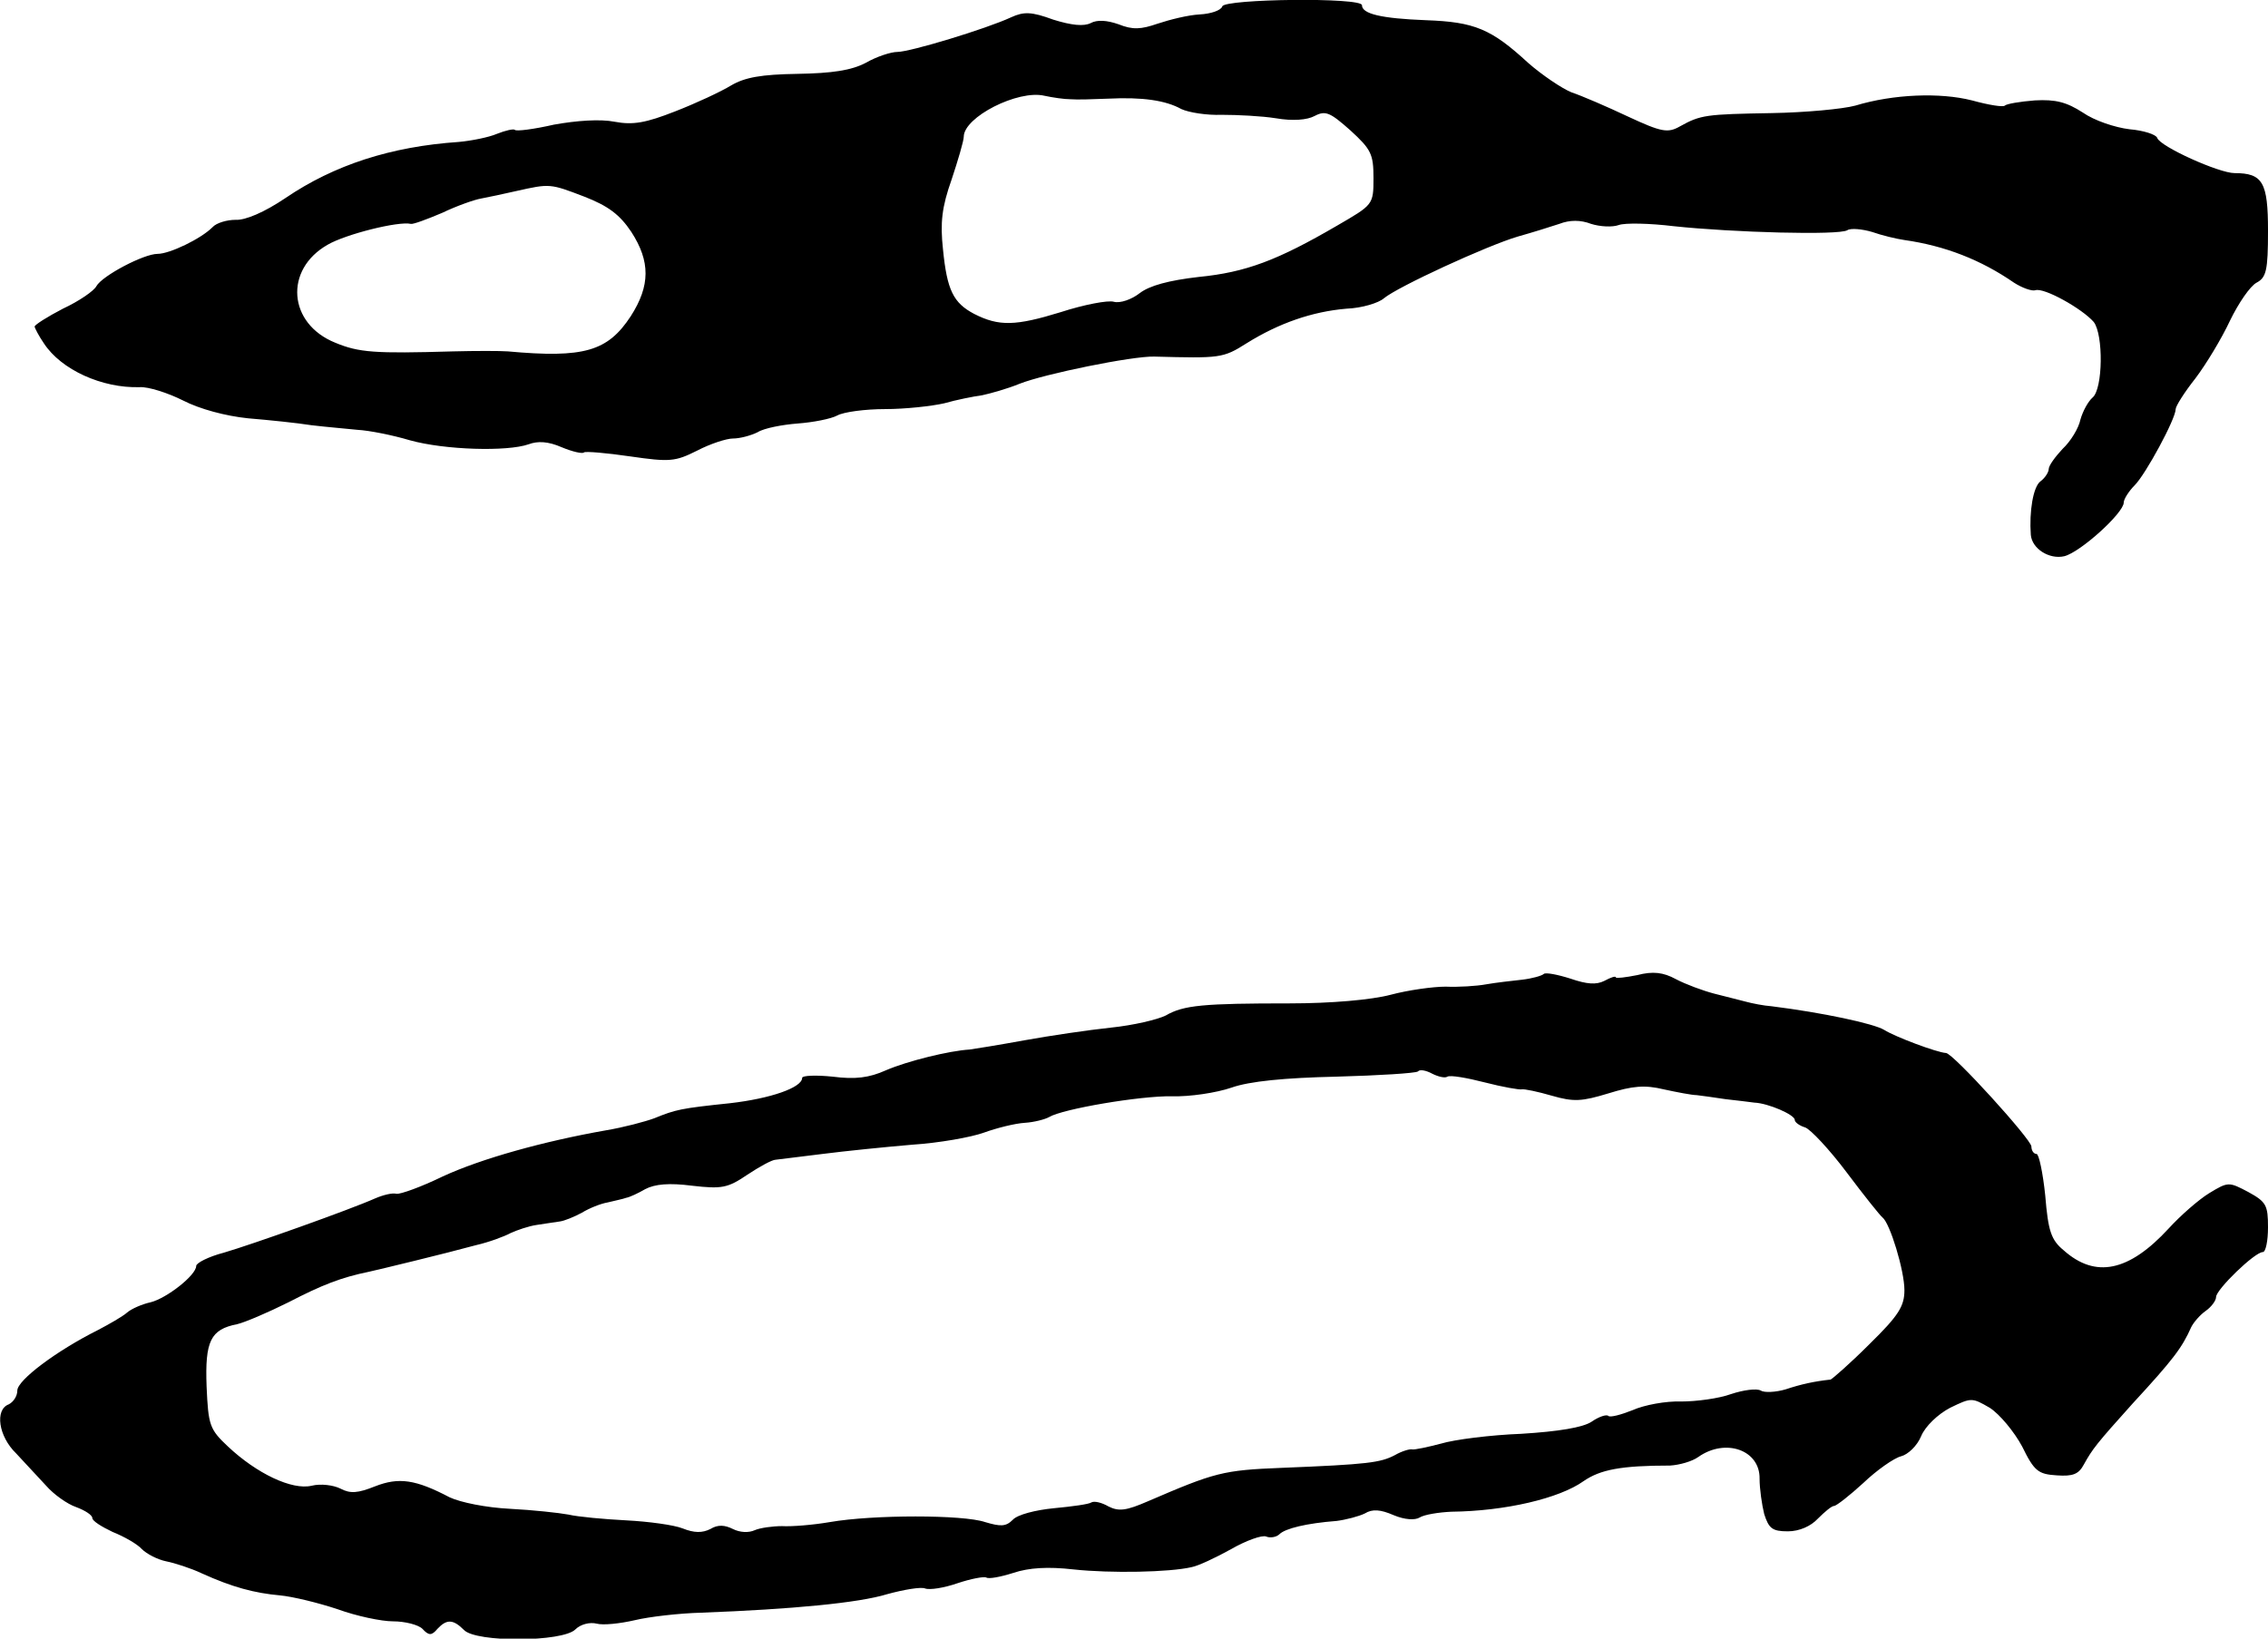
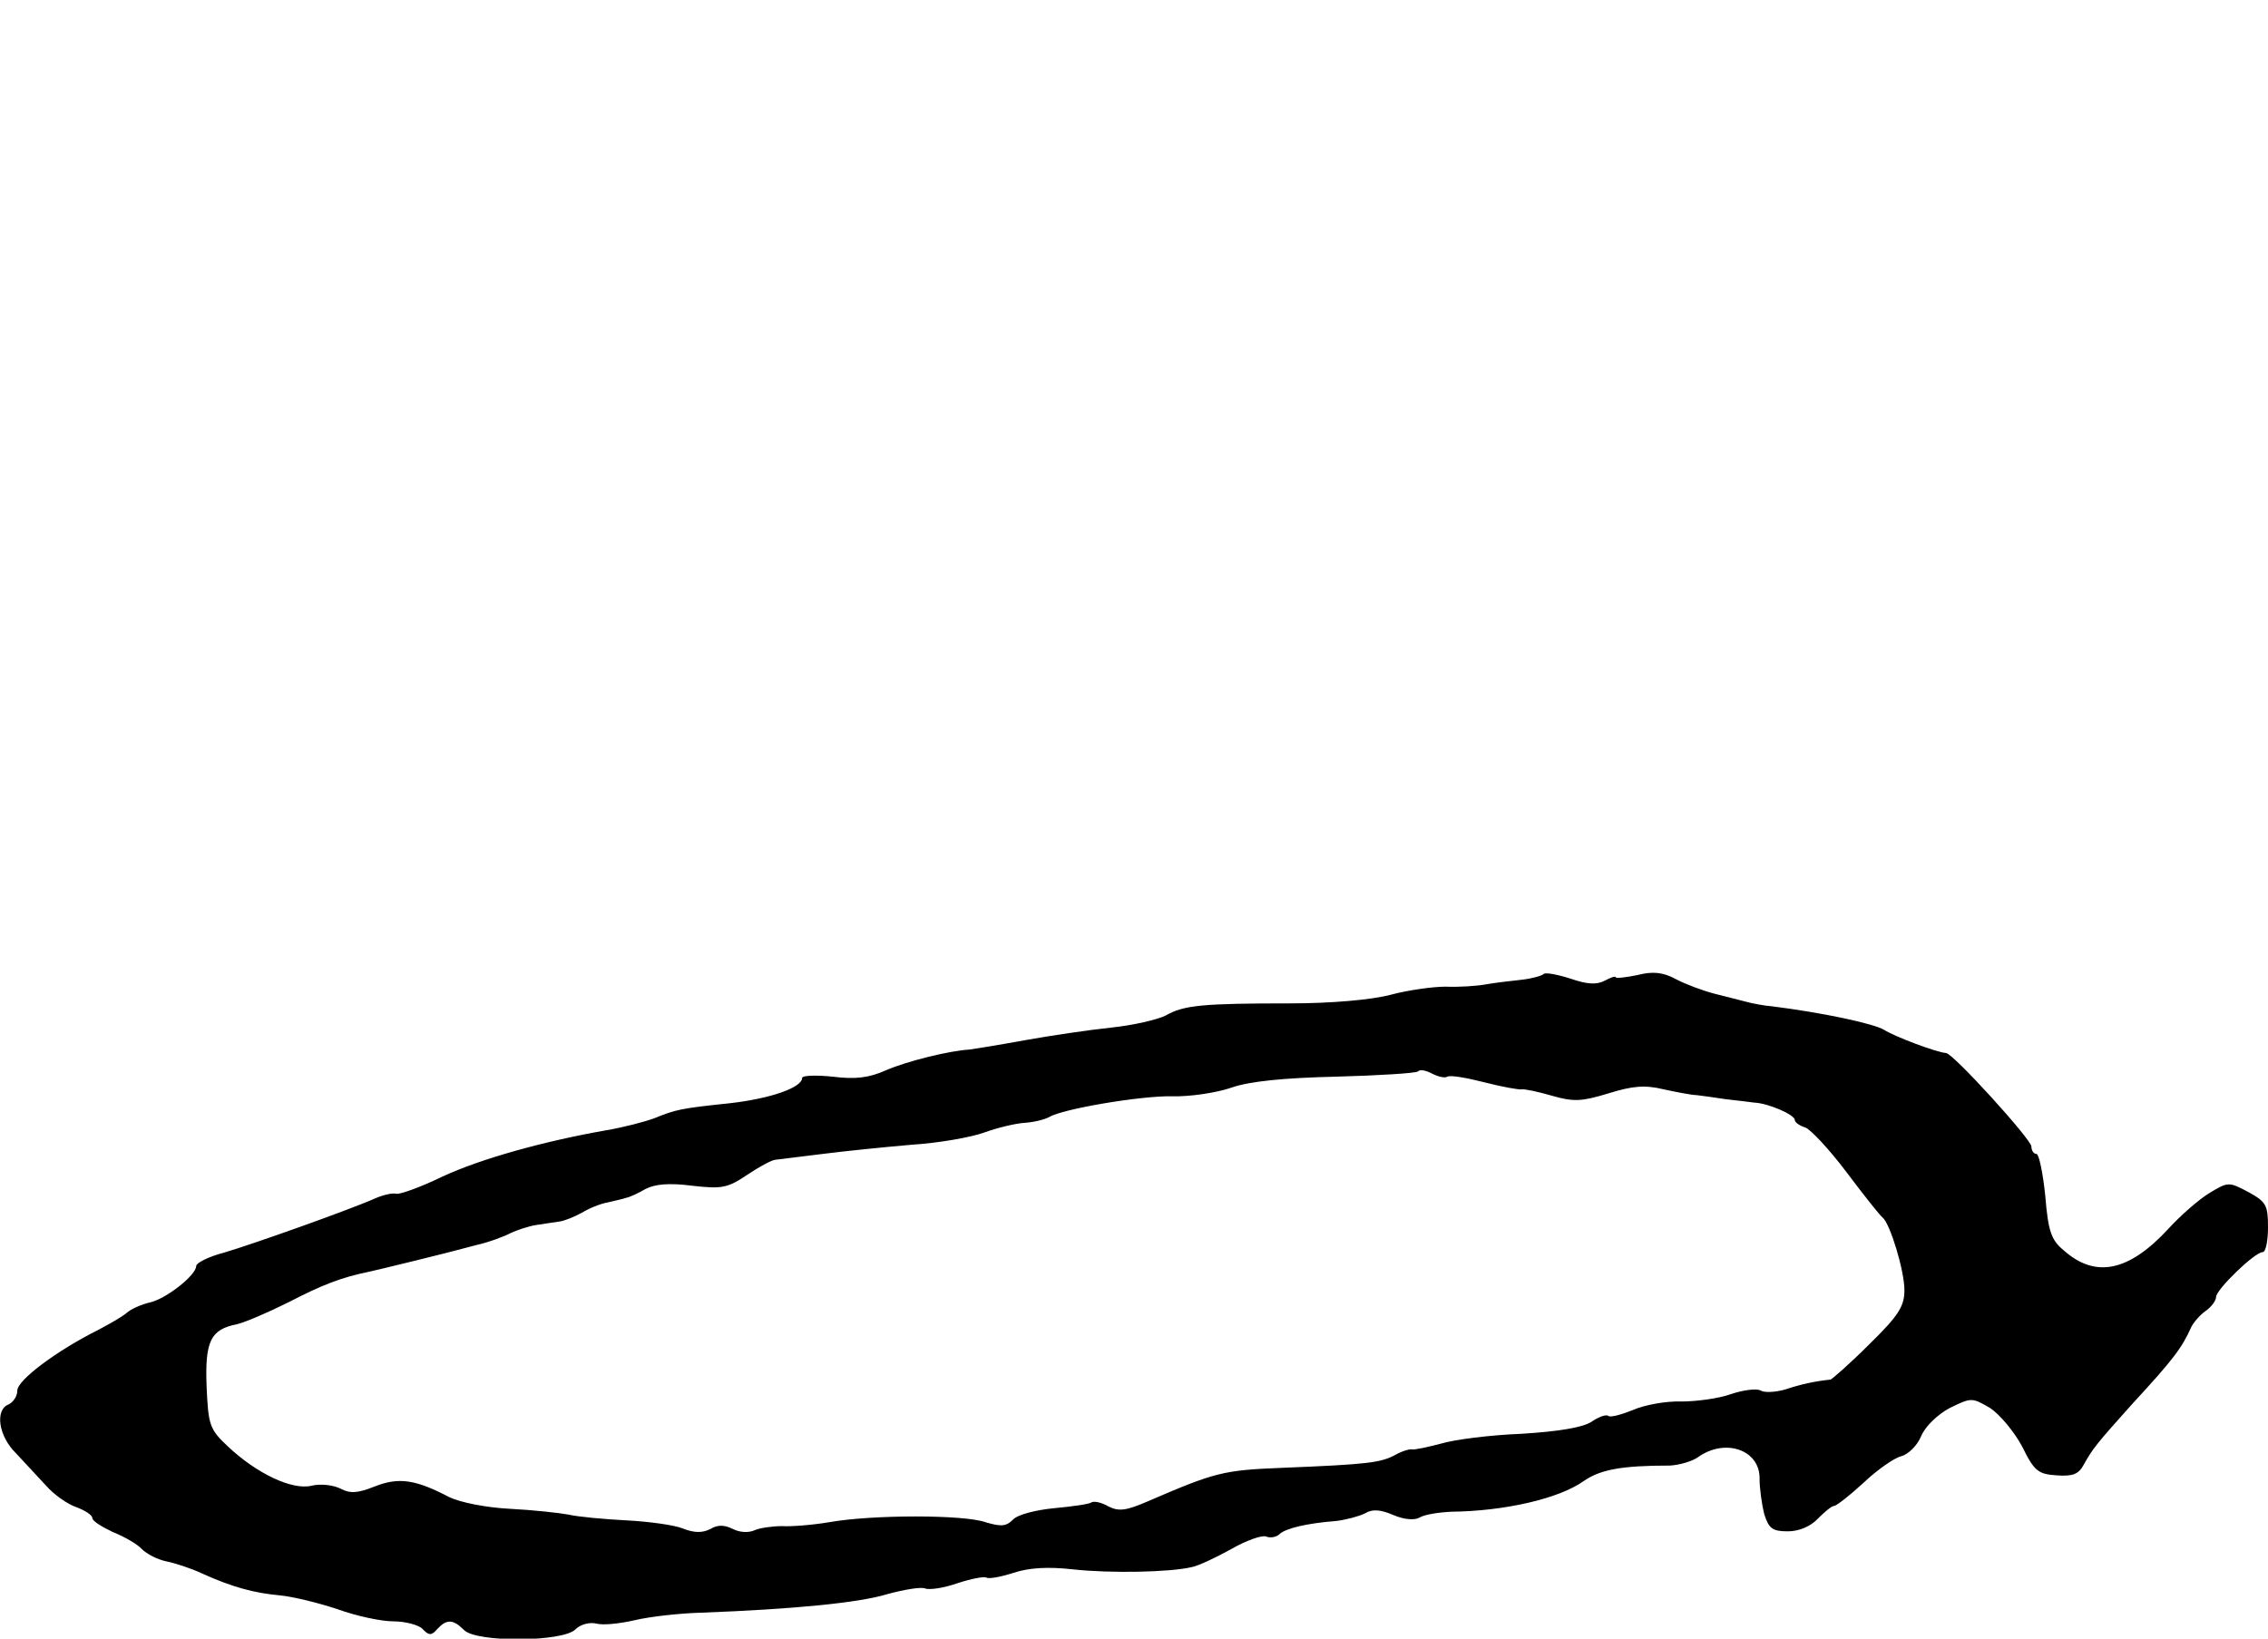
<svg xmlns="http://www.w3.org/2000/svg" version="1.0" width="393pt" height="284pt" viewBox="0 0 393 284" preserveAspectRatio="xMidYMid meet">
  <g transform="translate(0,284) scale(0.1,-0.1)" fill="#000000" stroke="none">
-     <path d="M2118 2829 c-2 -7 -20 -13 -39 -14 -20 -1 -52 -9 -73 -16 -29 -10 -43 -11 -68 -1 -20 7 -37 8 -48 2 -12 -6 -33 -4 -65 6 -38 14 -51 14 -73 4 -43 -20 -175 -60 -197 -60 -11 0 -36 -8 -55 -19 -25 -13 -58 -18 -118 -19 -63 -1 -91 -6 -115 -20 -18 -11 -61 -31 -97 -45 -51 -20 -73 -24 -105 -18 -25 5 -66 2 -105 -5 -35 -8 -66 -12 -68 -9 -2 2 -16 -1 -31 -7 -14 -6 -44 -12 -66 -14 -118 -8 -216 -40 -300 -97 -37 -25 -70 -39 -87 -38 -14 0 -33 -5 -40 -13 -20 -20 -74 -46 -95 -46 -24 0 -96 -38 -106 -56 -4 -8 -30 -26 -58 -39 -27 -14 -49 -28 -49 -31 0 -2 7 -16 16 -29 30 -46 101 -78 166 -76 15 1 49 -10 75 -23 29 -15 74 -27 113 -31 36 -3 85 -8 110 -12 25 -3 61 -6 80 -8 19 -1 60 -9 90 -18 61 -17 169 -20 206 -7 16 6 34 5 57 -5 19 -8 37 -12 39 -9 3 2 39 -1 80 -7 69 -10 78 -9 116 10 23 12 51 21 62 21 12 0 31 5 43 11 11 7 43 13 69 15 27 2 58 8 69 14 11 6 48 11 83 11 34 0 80 5 102 10 21 6 51 12 66 14 14 3 43 11 65 20 43 17 195 48 233 47 114 -3 119 -3 160 23 56 35 114 55 173 60 27 1 56 10 65 18 24 20 178 91 232 107 25 7 57 17 72 22 18 7 37 7 55 0 16 -5 37 -6 48 -2 11 4 54 3 95 -2 103 -11 287 -16 301 -7 6 4 26 2 43 -3 17 -6 42 -12 56 -14 70 -10 132 -34 190 -74 14 -9 31 -15 37 -13 15 5 81 -32 101 -55 17 -22 16 -116 -2 -131 -8 -7 -17 -24 -21 -38 -3 -15 -17 -38 -31 -51 -13 -14 -24 -29 -24 -35 0 -5 -6 -15 -14 -21 -13 -9 -20 -53 -17 -93 2 -24 32 -43 58 -37 28 7 103 75 103 93 0 6 9 20 19 30 19 19 71 115 71 132 0 5 15 29 34 53 19 25 46 70 60 100 15 31 35 60 46 66 17 9 20 21 20 90 0 84 -9 100 -58 100 -27 0 -129 46 -134 61 -2 6 -24 13 -48 15 -25 3 -61 15 -81 29 -28 18 -47 23 -83 21 -26 -2 -49 -6 -52 -9 -3 -3 -28 1 -57 9 -55 14 -136 11 -202 -9 -22 -6 -87 -12 -145 -13 -114 -2 -123 -3 -159 -23 -21 -12 -32 -10 -90 17 -36 17 -80 36 -98 42 -17 7 -51 30 -75 51 -64 59 -93 71 -177 74 -78 3 -111 11 -111 26 0 14 -238 11 -242 -2z m-263 -161 c11 -1 40 0 65 1 60 3 100 -3 127 -18 13 -6 44 -11 70 -10 27 0 69 -2 94 -6 29 -5 54 -3 67 4 19 10 27 6 62 -25 36 -33 40 -41 40 -83 0 -46 -1 -46 -63 -82 -103 -60 -158 -81 -240 -89 -52 -6 -85 -15 -102 -28 -14 -11 -34 -18 -45 -15 -10 3 -52 -5 -92 -18 -78 -24 -107 -25 -150 -3 -36 19 -47 41 -54 112 -5 46 -2 73 15 121 11 33 21 67 21 74 0 34 94 82 140 71 14 -3 34 -6 45 -6z m-842 -169 c41 -16 61 -31 81 -61 33 -51 33 -93 -1 -146 -40 -61 -81 -73 -213 -61 -14 1 -56 1 -95 0 -136 -4 -163 -2 -204 15 -82 33 -89 127 -13 170 31 18 122 41 144 36 4 -1 28 8 54 19 25 12 56 23 68 25 11 2 39 8 61 13 58 13 58 13 118 -10z" />
    <path d="M2675 1152 c-3 -3 -20 -8 -38 -10 -18 -2 -45 -5 -62 -8 -16 -3 -48 -5 -70 -4 -22 0 -65 -6 -95 -14 -34 -9 -104 -15 -175 -15 -150 0 -184 -3 -215 -21 -14 -7 -56 -17 -95 -21 -38 -4 -106 -14 -150 -22 -44 -8 -87 -15 -95 -16 -35 -2 -108 -20 -145 -36 -29 -13 -53 -16 -92 -11 -29 3 -53 2 -53 -2 0 -17 -55 -36 -125 -44 -86 -9 -94 -11 -131 -26 -16 -6 -54 -16 -84 -21 -108 -19 -216 -49 -283 -80 -37 -18 -73 -31 -80 -30 -7 2 -23 -2 -37 -8 -45 -20 -214 -80 -262 -94 -27 -7 -48 -18 -48 -23 0 -16 -51 -56 -79 -63 -14 -3 -33 -11 -41 -18 -8 -7 -31 -20 -50 -30 -72 -36 -140 -87 -140 -105 0 -10 -7 -20 -15 -24 -24 -9 -18 -55 13 -85 15 -16 38 -41 52 -56 13 -15 37 -32 52 -37 16 -6 28 -14 28 -19 0 -5 16 -15 35 -24 20 -8 43 -21 51 -30 8 -8 27 -18 42 -21 15 -3 43 -12 62 -21 53 -24 91 -34 135 -38 22 -2 67 -13 100 -24 33 -12 76 -21 96 -21 21 0 44 -6 51 -13 11 -12 16 -12 26 0 16 17 27 17 46 -2 21 -22 171 -21 193 1 9 9 25 13 37 10 11 -3 40 0 66 6 25 6 77 12 115 13 159 6 273 17 322 32 29 8 59 13 66 10 8 -3 33 1 56 9 24 8 46 12 50 10 4 -3 25 1 47 8 27 9 60 11 104 6 65 -7 167 -5 205 4 11 2 41 16 68 31 26 15 54 25 61 22 7 -3 18 -1 23 4 10 10 47 19 99 23 16 2 39 8 49 13 13 8 27 7 50 -3 19 -8 37 -9 45 -4 8 5 33 9 55 10 93 1 187 23 229 53 29 20 65 27 150 27 16 1 38 7 49 15 47 33 107 12 106 -38 0 -17 4 -45 8 -61 8 -25 14 -30 41 -30 20 0 40 9 52 22 12 12 24 22 28 22 4 0 27 18 51 40 23 22 53 43 65 46 12 3 28 18 35 35 7 17 29 38 50 49 37 18 38 18 69 0 17 -11 42 -41 56 -67 21 -43 28 -48 60 -50 28 -2 38 2 47 19 15 27 22 36 84 105 71 77 86 97 102 133 4 8 15 21 25 28 10 7 18 18 18 24 0 13 67 78 81 78 5 0 9 19 9 43 0 38 -3 44 -34 61 -34 18 -35 18 -68 -2 -18 -11 -50 -39 -70 -61 -69 -75 -127 -87 -182 -38 -22 18 -27 34 -32 95 -4 39 -11 72 -15 72 -5 0 -9 6 -9 13 0 12 -136 162 -148 162 -16 1 -88 28 -107 40 -18 11 -107 30 -195 41 -14 1 -34 5 -45 8 -11 3 -36 9 -55 14 -19 5 -49 16 -66 25 -22 12 -40 14 -67 7 -20 -4 -37 -6 -37 -4 0 3 -9 0 -20 -6 -14 -7 -30 -6 -59 4 -22 7 -43 11 -46 8z m-167 -178 c5 3 34 -2 65 -10 31 -8 60 -13 64 -12 4 1 28 -4 52 -11 38 -11 52 -10 98 4 42 13 63 15 96 7 23 -5 49 -10 57 -10 8 -1 31 -4 50 -7 19 -2 42 -5 50 -6 24 -1 70 -21 70 -30 0 -4 8 -10 18 -13 9 -3 42 -38 72 -78 30 -40 58 -75 62 -78 13 -10 38 -92 38 -126 0 -28 -10 -44 -61 -94 -33 -33 -64 -60 -67 -61 -28 -3 -51 -8 -78 -17 -17 -5 -37 -6 -43 -2 -7 4 -30 1 -51 -6 -22 -8 -61 -13 -87 -13 -26 1 -64 -6 -84 -15 -20 -8 -39 -13 -42 -10 -3 3 -16 -1 -29 -10 -15 -10 -57 -17 -122 -21 -53 -2 -116 -10 -139 -17 -23 -6 -46 -11 -50 -10 -4 1 -18 -3 -30 -10 -25 -13 -46 -16 -196 -22 -102 -4 -116 -8 -232 -58 -37 -16 -50 -18 -68 -9 -12 7 -25 10 -30 7 -4 -3 -33 -7 -65 -10 -31 -3 -63 -11 -71 -20 -12 -12 -21 -12 -48 -4 -38 13 -194 13 -269 0 -29 -5 -66 -8 -83 -7 -16 0 -38 -3 -47 -7 -11 -5 -26 -4 -38 2 -14 7 -26 8 -39 0 -14 -7 -28 -7 -48 1 -15 6 -59 12 -98 14 -38 2 -83 6 -100 10 -16 3 -62 8 -101 10 -41 2 -86 11 -105 20 -59 31 -88 35 -129 19 -30 -12 -43 -13 -60 -4 -12 6 -34 9 -50 5 -34 -8 -95 21 -145 68 -32 30 -34 37 -37 104 -3 79 7 99 53 108 13 3 53 20 89 38 58 30 91 43 140 53 18 4 130 31 185 46 22 5 49 15 60 21 11 5 31 12 45 14 14 2 32 5 40 6 8 1 25 8 38 15 13 8 33 16 45 18 12 3 27 6 32 8 6 1 21 8 33 15 17 9 42 11 81 6 52 -6 62 -4 96 19 21 14 43 26 49 26 6 1 43 5 81 10 39 5 108 12 155 16 47 3 103 13 125 21 22 8 54 16 71 17 16 1 35 6 42 10 23 14 158 37 213 36 30 -1 77 6 103 15 31 11 92 17 182 19 74 2 137 6 141 9 3 4 14 2 25 -4 10 -5 22 -8 26 -5z" />
  </g>
</svg>